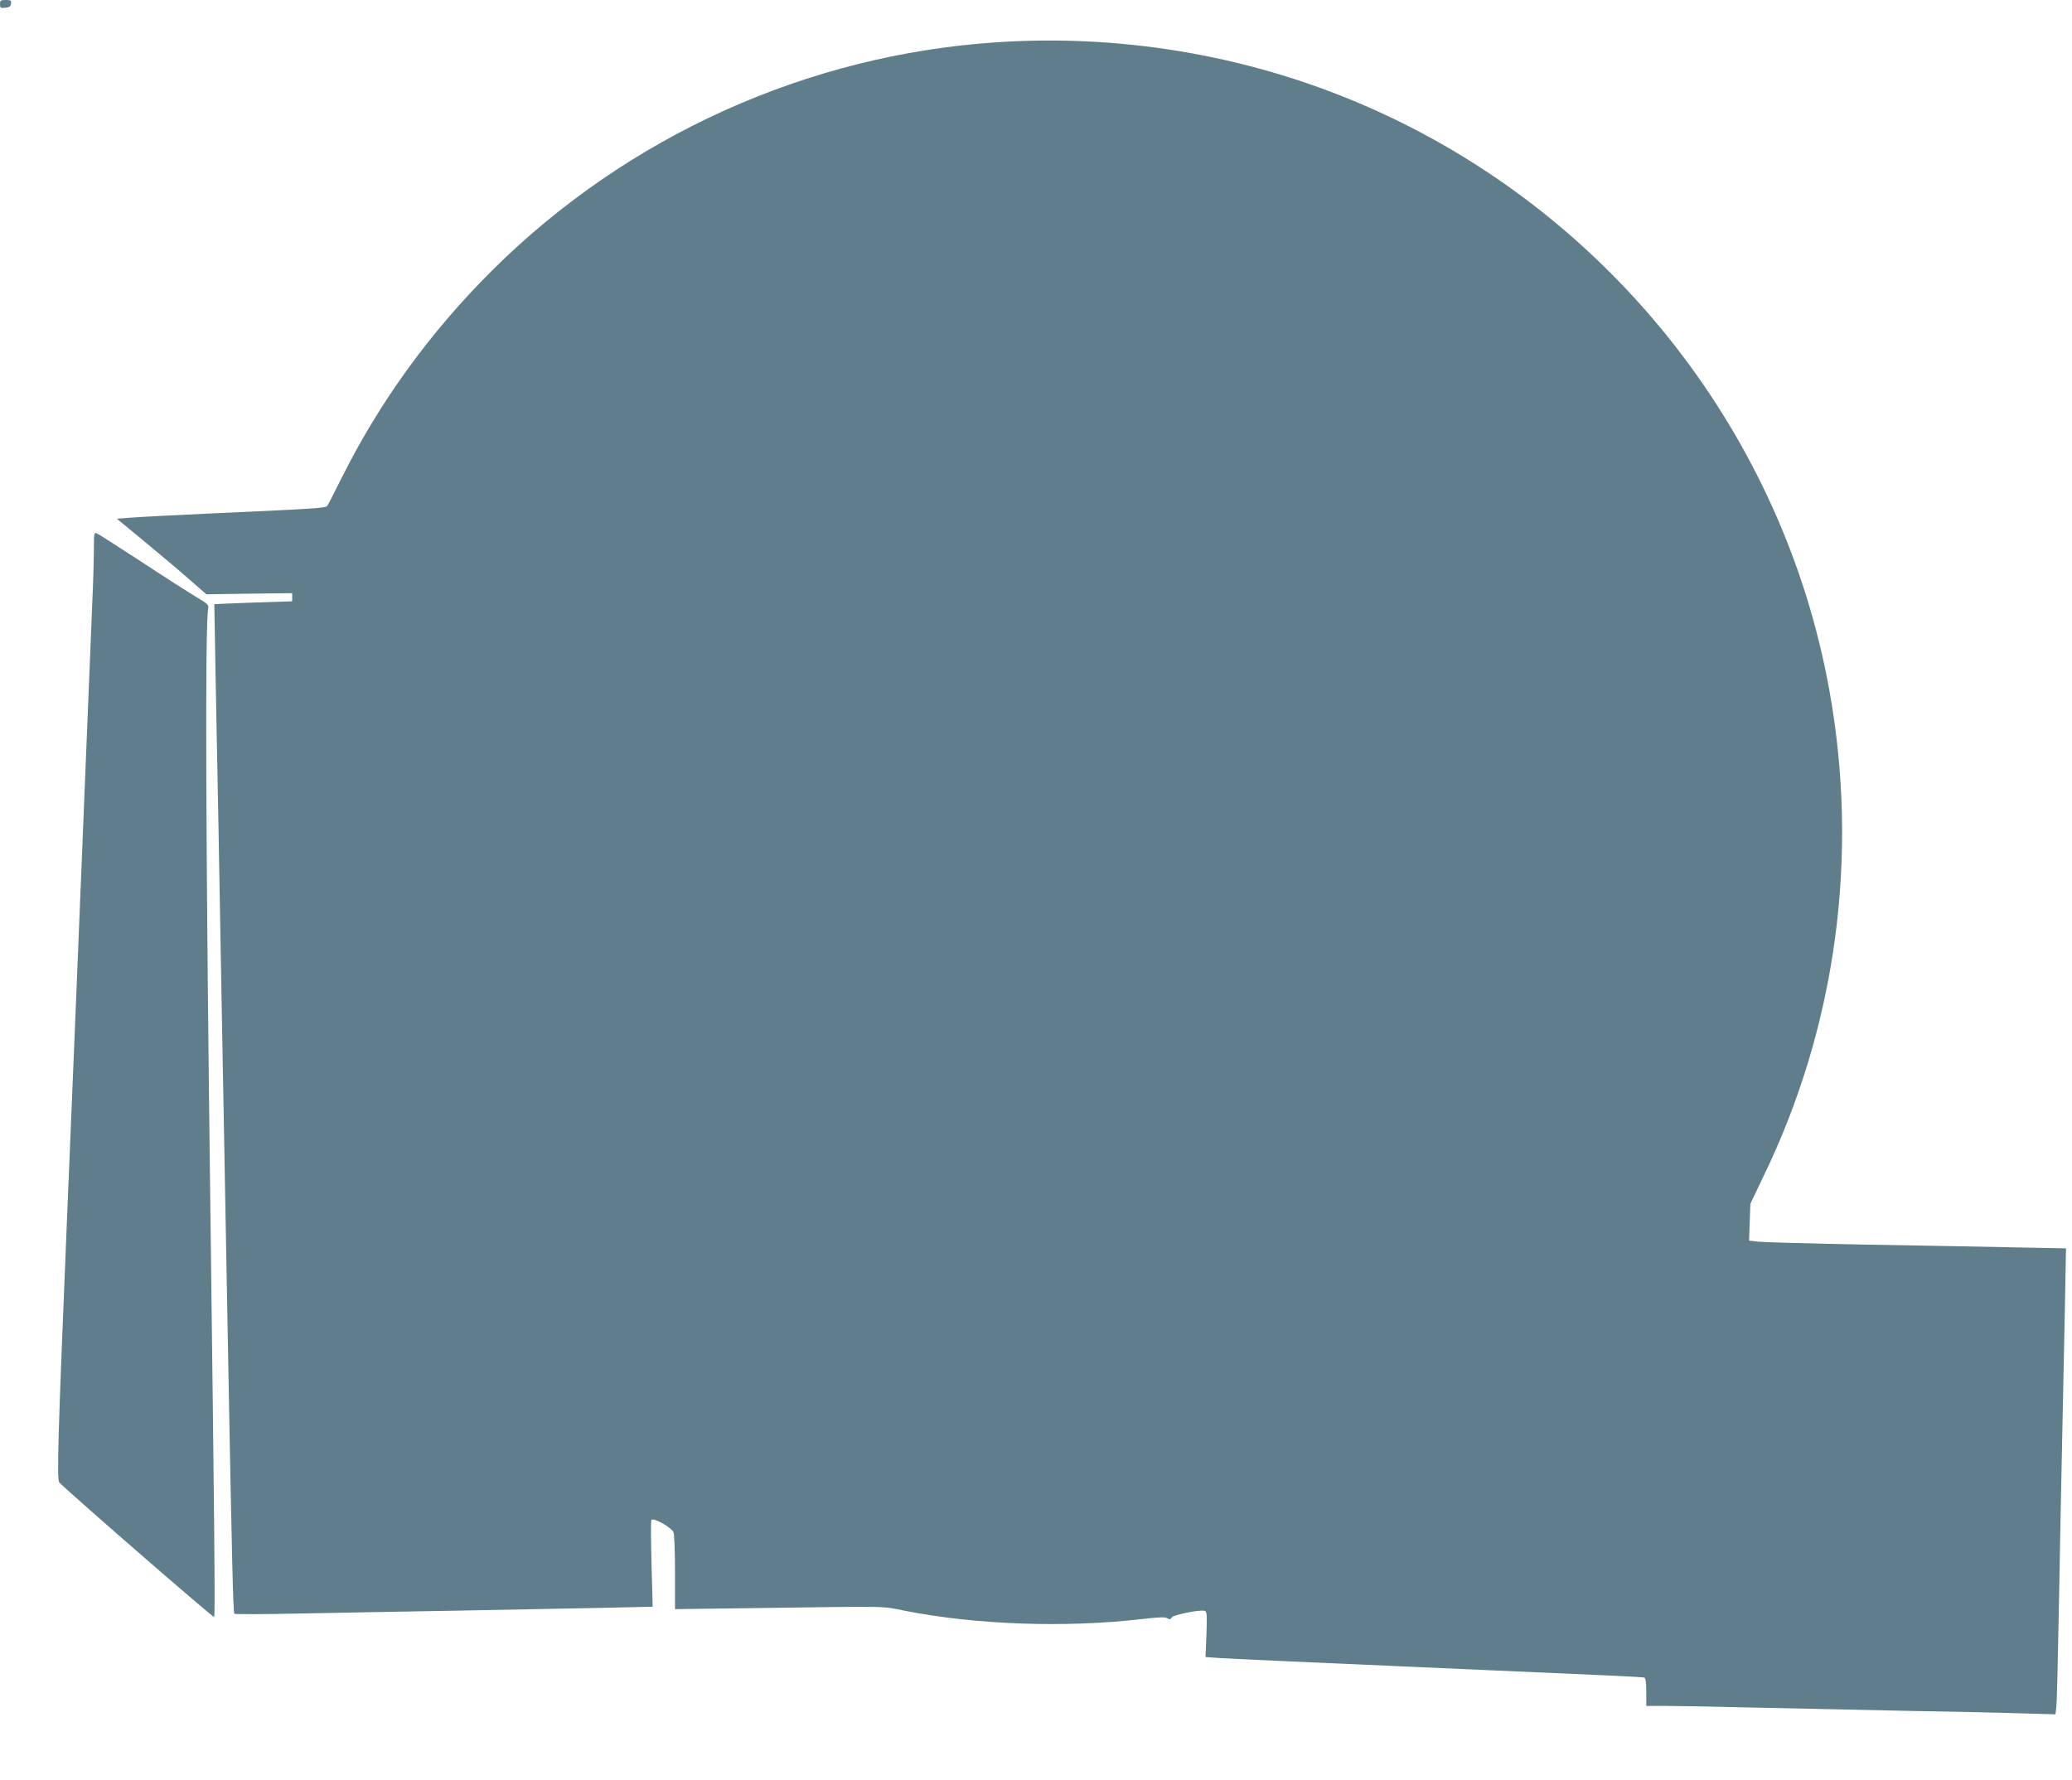
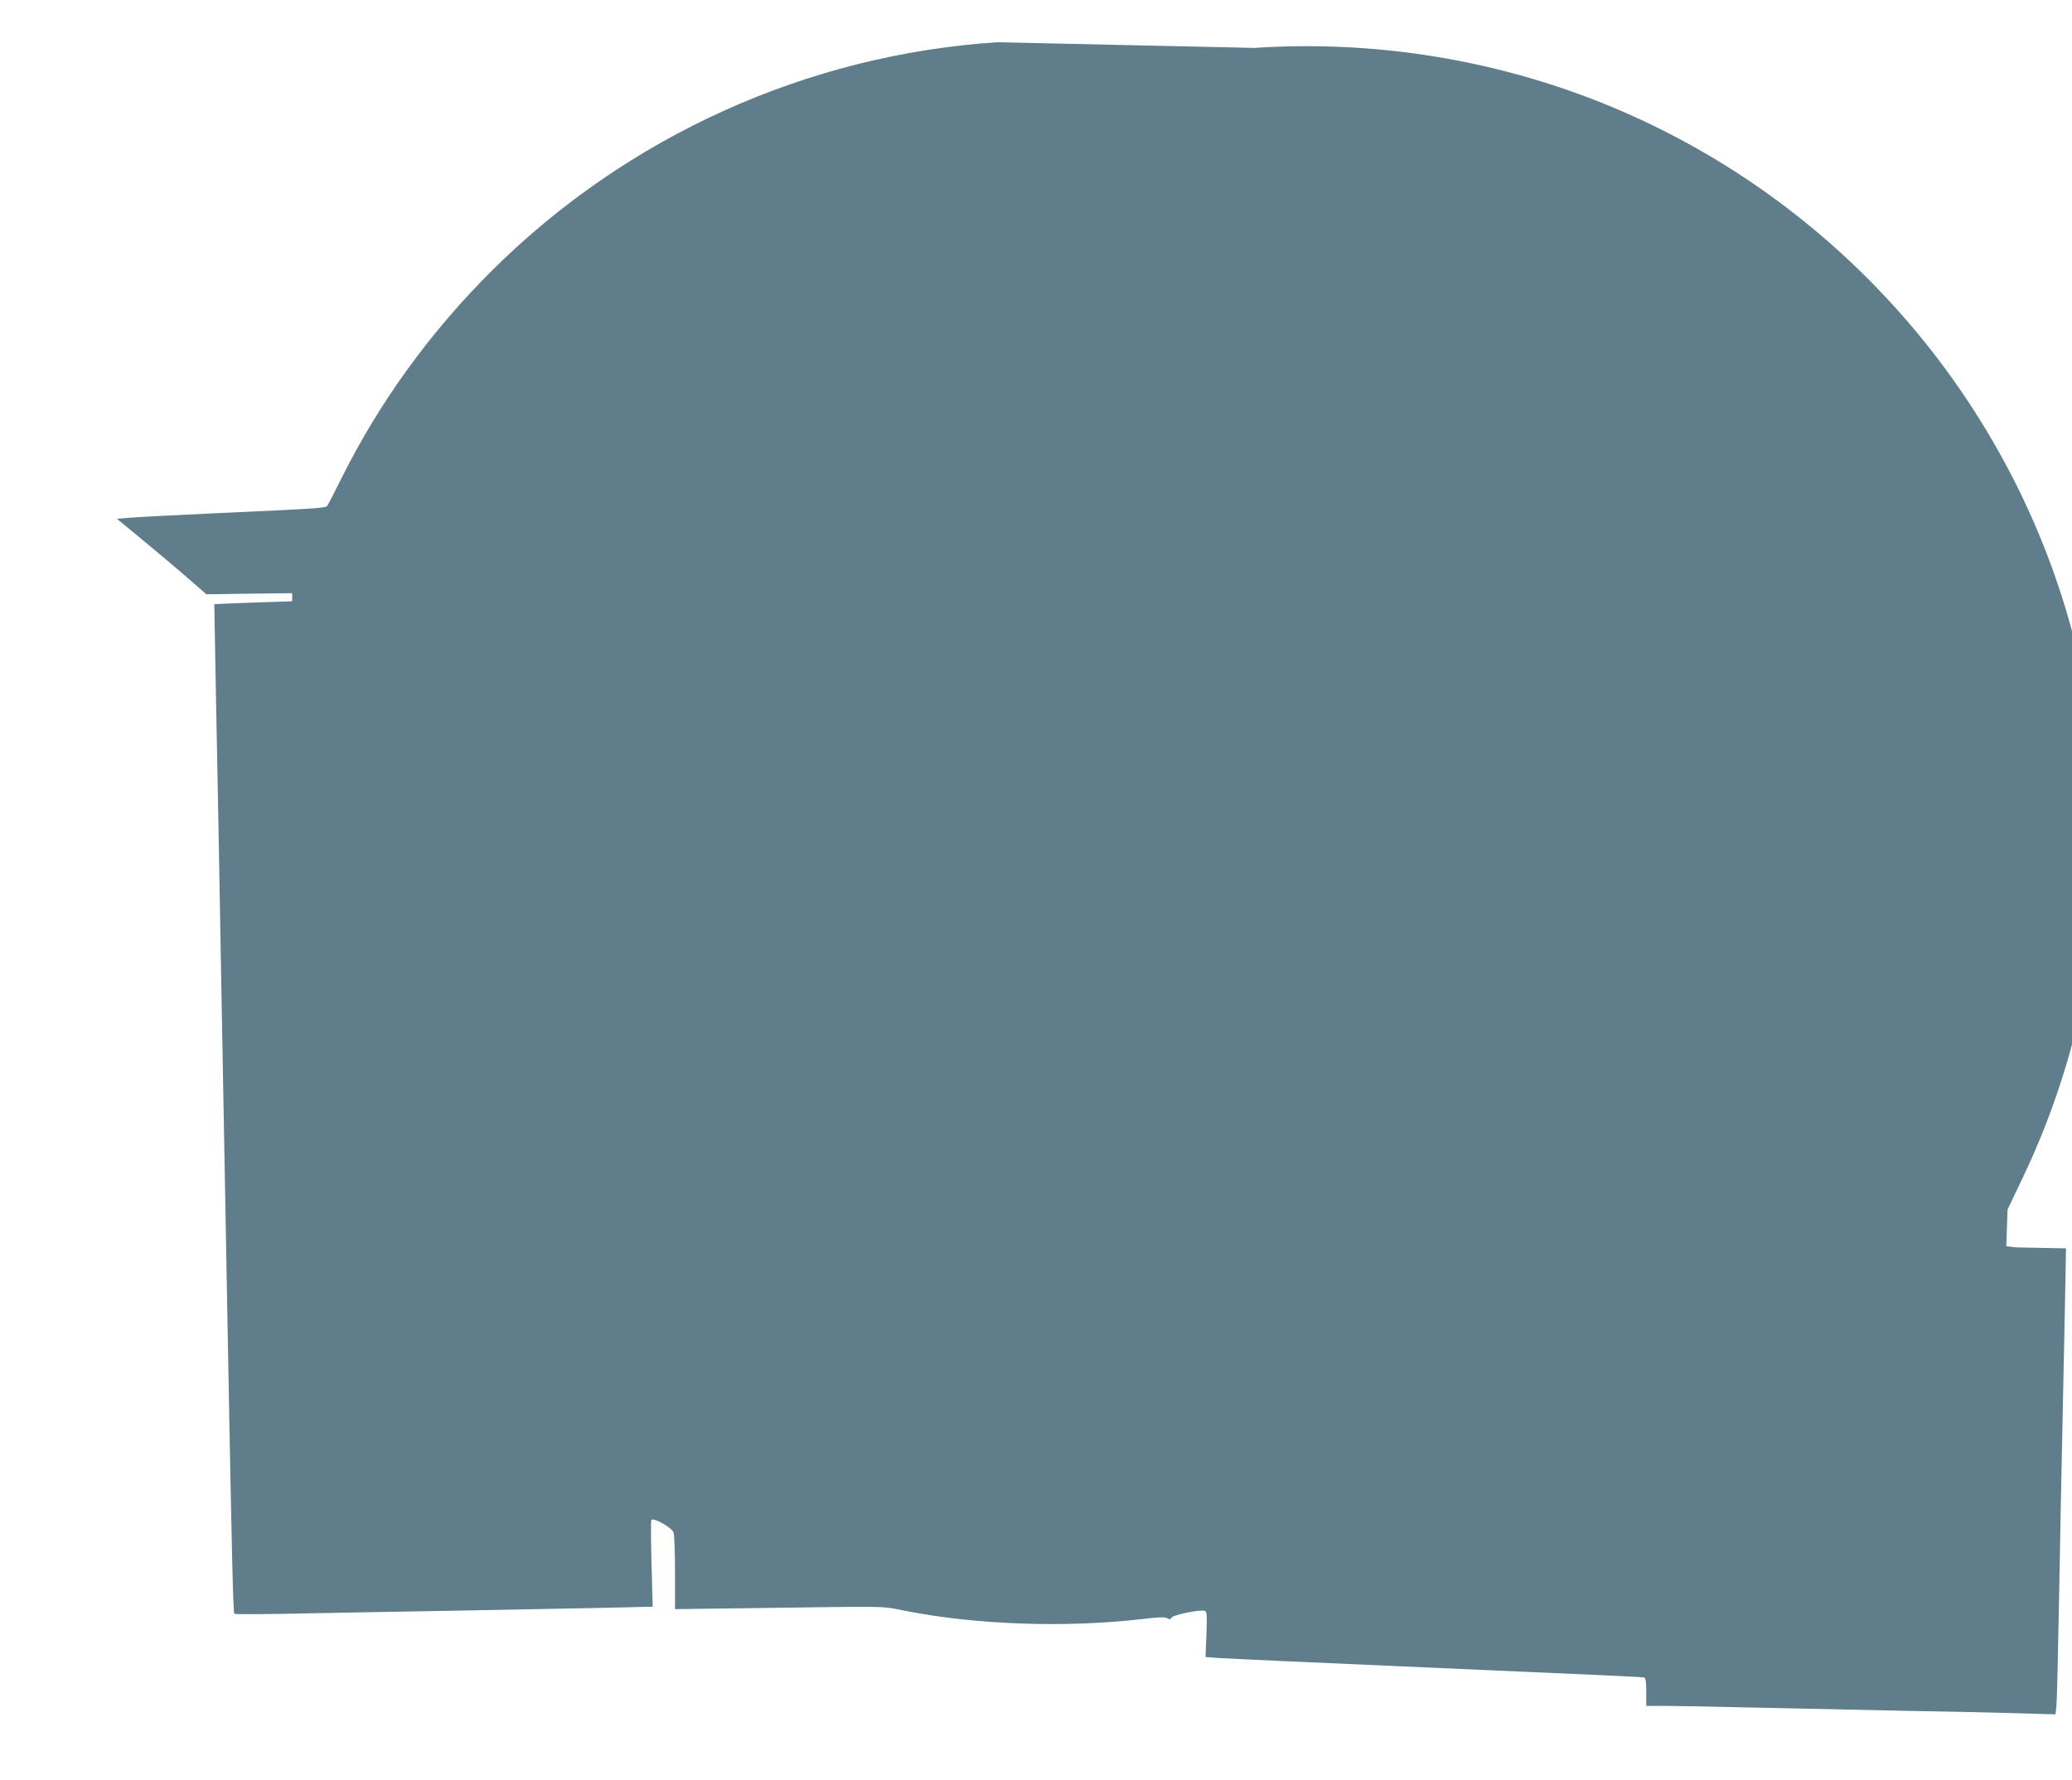
<svg xmlns="http://www.w3.org/2000/svg" version="1.0" width="1280pt" height="1100pt" viewBox="0 0 1280 1100" preserveAspectRatio="xMidYMid meet">
  <g transform="translate(0,1100) scale(0.1,-0.1)" fill="#607d8b" stroke="none">
-     <path d="M0 10974 c0 -23 3 -25 33 -22 24 2 33 8 35 26 3 19 -1 22 -32 22 -32 0 -36 -3 -36 -26z" />
-     <path d="M6160 10739 c-1172 -77 -2284 -579 -3120 -1410 -380 -378 -694 -810 -928 -1279 -45 -91 -86 -170 -91 -176 -11 -13 -71 -17 -666 -44 -247 -11 -491 -24 -542 -28 l-91 -7 166 -137 c92 -76 217 -181 277 -234 l110 -96 265 4 265 3 0 -25 0 -25 -240 -8 c-132 -5 -240 -9 -241 -10 0 -1 3 -182 7 -402 4 -220 13 -665 19 -990 6 -324 15 -826 20 -1115 12 -657 27 -1448 40 -2180 22 -1180 30 -1544 38 -1551 4 -3 189 -3 412 2 223 4 666 13 985 18 319 6 717 14 883 17 l304 7 -7 262 c-4 144 -5 268 -1 274 11 17 126 -47 137 -77 5 -13 9 -125 9 -249 l0 -225 468 6 c883 12 801 14 956 -17 439 -86 985 -105 1455 -51 109 13 148 14 162 6 14 -9 20 -8 27 4 9 17 179 51 205 41 13 -5 14 -25 10 -145 l-6 -140 84 -6 c46 -4 548 -26 1114 -51 1358 -59 1498 -66 1513 -70 8 -3 12 -30 12 -90 l0 -85 118 0 c64 0 304 -4 532 -10 228 -5 649 -14 935 -20 286 -5 615 -12 732 -16 l211 -6 6 54 c3 29 10 328 16 663 6 336 15 792 20 1015 5 223 12 572 16 776 l7 371 -309 6 c-170 4 -583 11 -919 17 -335 6 -637 15 -670 18 l-60 7 4 114 4 113 82 172 c448 925 591 1978 406 3001 -283 1574 -1338 2922 -2803 3583 -726 328 -1534 474 -2338 421z" />
-     <path d="M580 7608 c0 -57 -4 -207 -10 -333 -5 -127 -14 -347 -20 -490 -15 -374 -56 -1382 -85 -2085 -14 -333 -36 -875 -50 -1205 -58 -1403 -65 -1639 -48 -1655 81 -81 950 -836 956 -831 7 7 1 617 -23 2486 -29 2255 -34 3638 -14 3744 5 24 -2 30 -78 75 -46 28 -198 125 -339 218 -141 92 -263 170 -273 174 -14 5 -16 -5 -16 -98z" />
+     <path d="M6160 10739 c-1172 -77 -2284 -579 -3120 -1410 -380 -378 -694 -810 -928 -1279 -45 -91 -86 -170 -91 -176 -11 -13 -71 -17 -666 -44 -247 -11 -491 -24 -542 -28 l-91 -7 166 -137 c92 -76 217 -181 277 -234 l110 -96 265 4 265 3 0 -25 0 -25 -240 -8 c-132 -5 -240 -9 -241 -10 0 -1 3 -182 7 -402 4 -220 13 -665 19 -990 6 -324 15 -826 20 -1115 12 -657 27 -1448 40 -2180 22 -1180 30 -1544 38 -1551 4 -3 189 -3 412 2 223 4 666 13 985 18 319 6 717 14 883 17 l304 7 -7 262 c-4 144 -5 268 -1 274 11 17 126 -47 137 -77 5 -13 9 -125 9 -249 l0 -225 468 6 c883 12 801 14 956 -17 439 -86 985 -105 1455 -51 109 13 148 14 162 6 14 -9 20 -8 27 4 9 17 179 51 205 41 13 -5 14 -25 10 -145 l-6 -140 84 -6 c46 -4 548 -26 1114 -51 1358 -59 1498 -66 1513 -70 8 -3 12 -30 12 -90 l0 -85 118 0 c64 0 304 -4 532 -10 228 -5 649 -14 935 -20 286 -5 615 -12 732 -16 l211 -6 6 54 c3 29 10 328 16 663 6 336 15 792 20 1015 5 223 12 572 16 776 l7 371 -309 6 l-60 7 4 114 4 113 82 172 c448 925 591 1978 406 3001 -283 1574 -1338 2922 -2803 3583 -726 328 -1534 474 -2338 421z" />
  </g>
</svg>